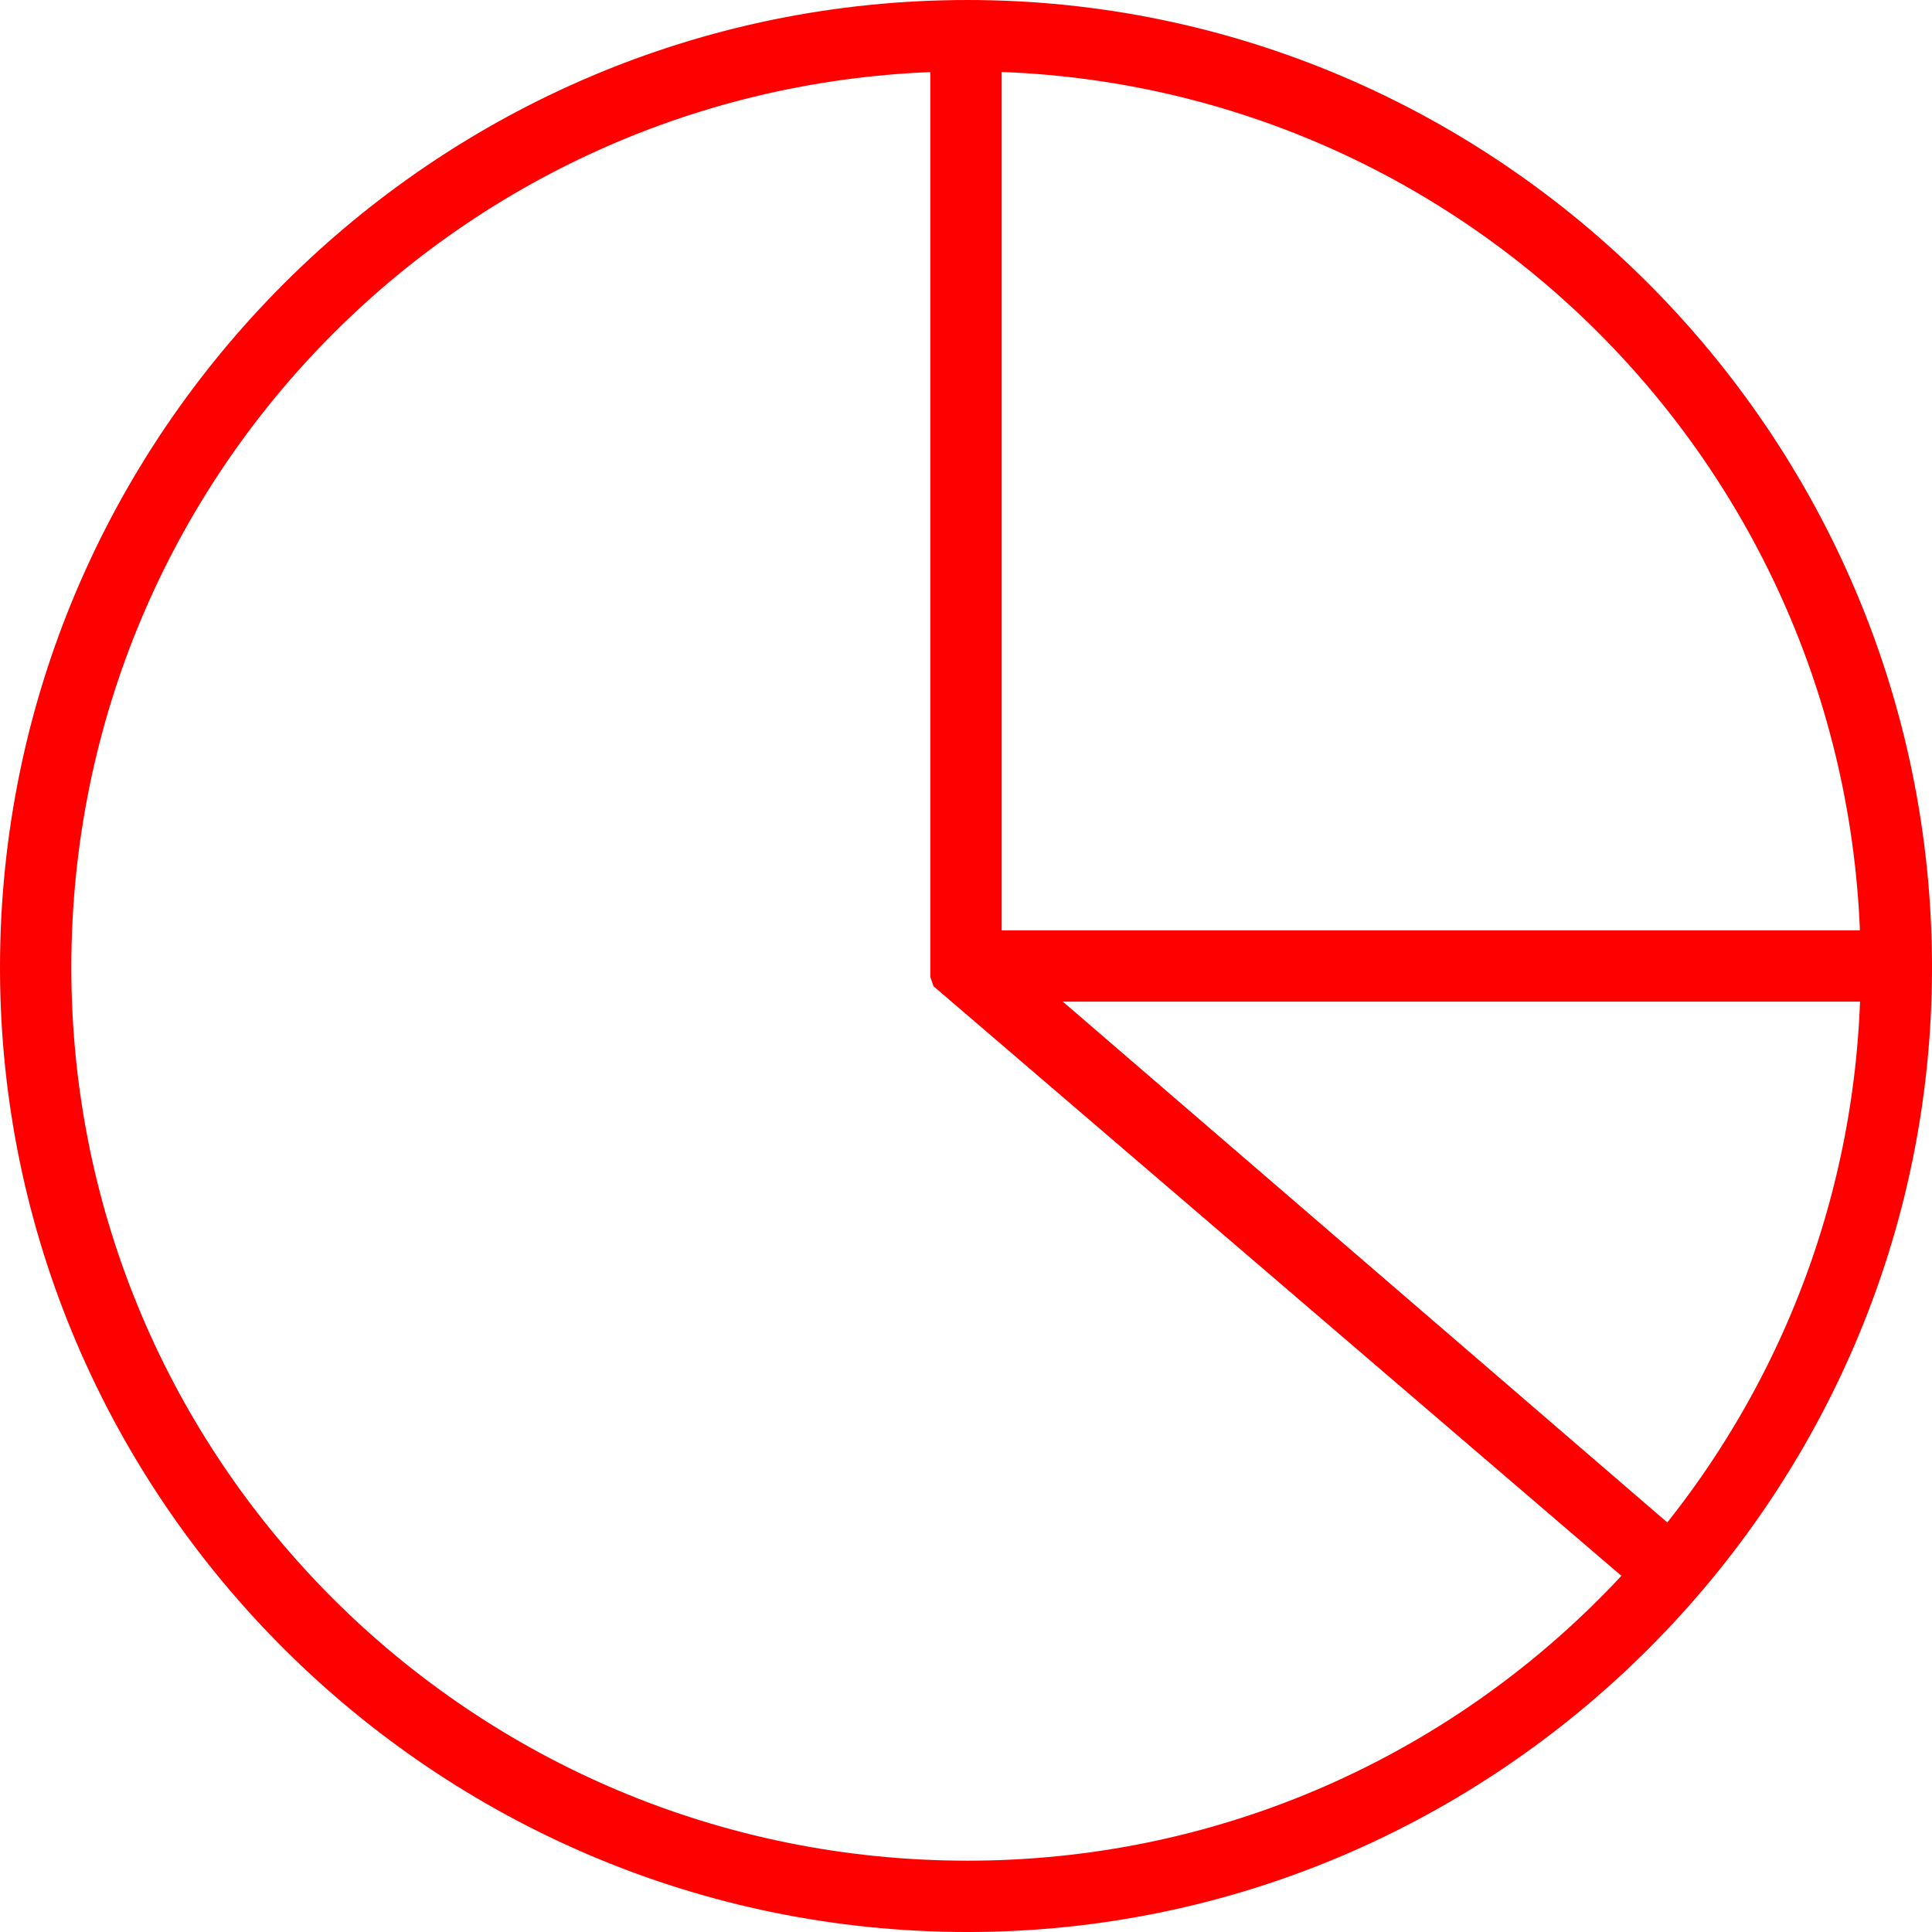
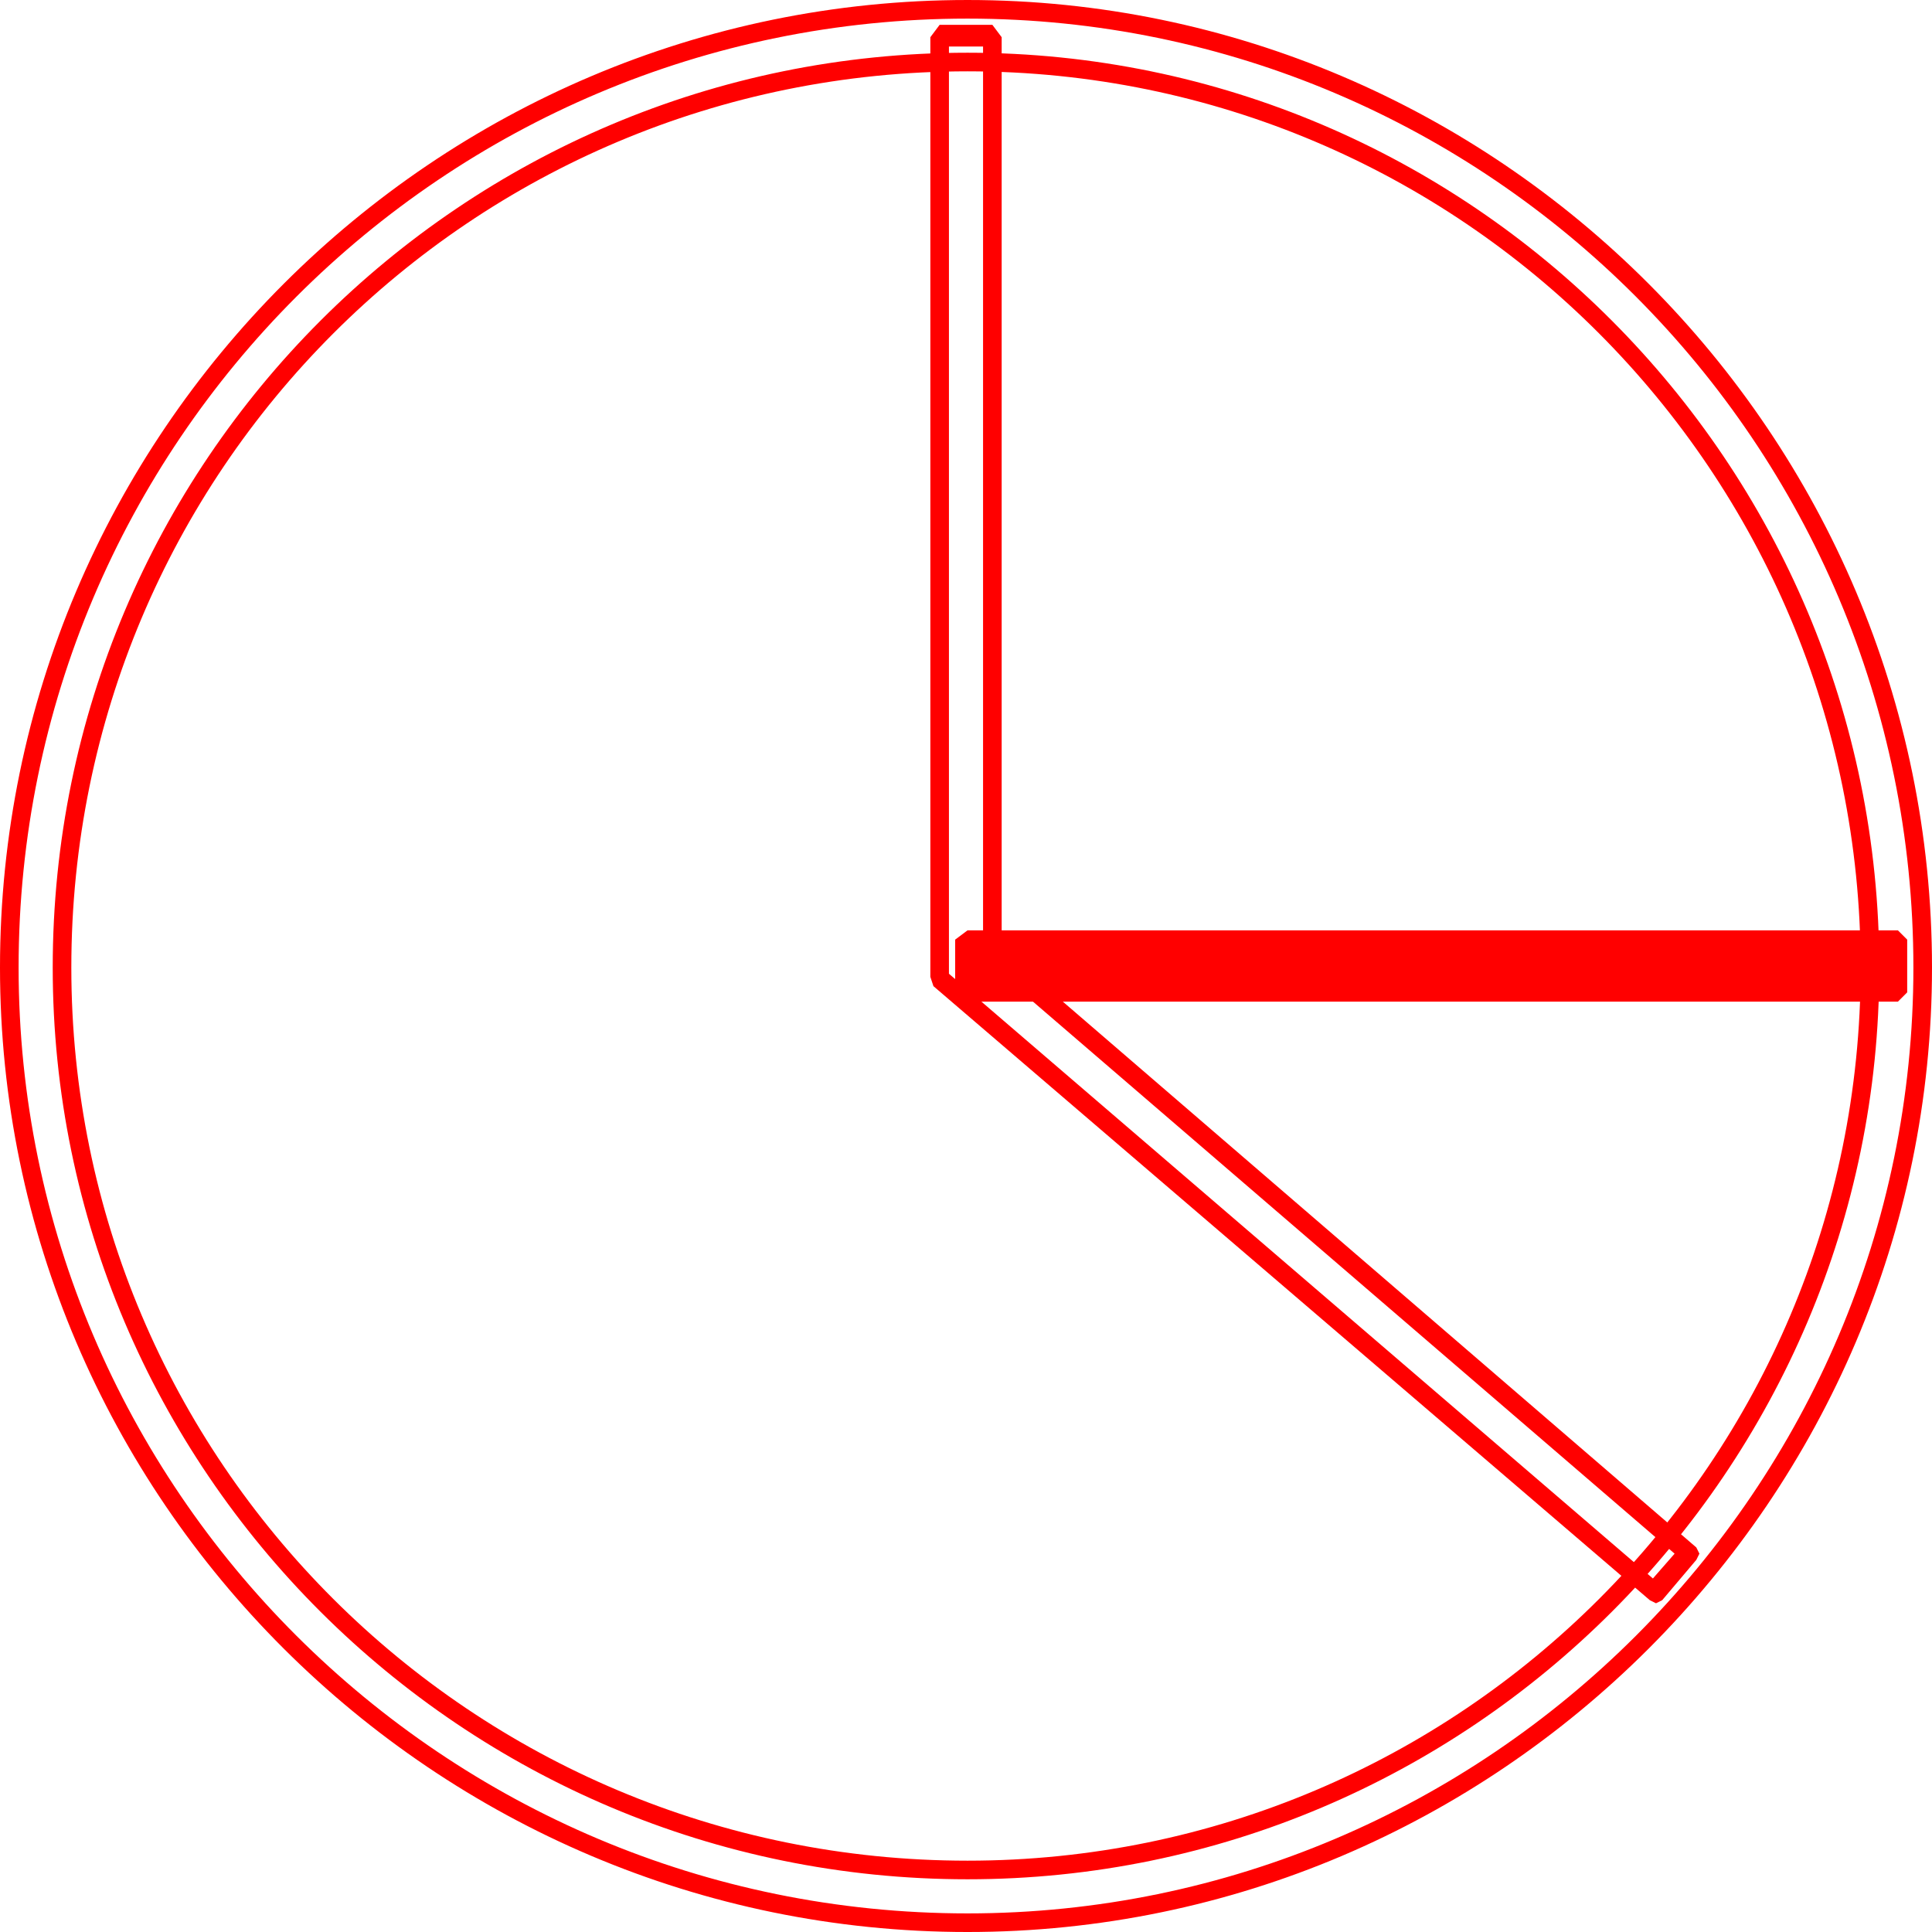
<svg xmlns="http://www.w3.org/2000/svg" xml:space="preserve" width="202px" height="202px" version="1.0" style="shape-rendering:geometricPrecision; text-rendering:geometricPrecision; image-rendering:optimizeQuality; fill-rule:evenodd; clip-rule:evenodd" viewBox="0 0 6.23 6.23">
  <defs>
    <style type="text/css"> .fil0 {fill:red;fill-rule:nonzero} </style>
  </defs>
  <g id="Слой_x0020_1">
    <g id="_2553637050976">
-       <path class="fil0" d="M3.12 0.2c-1.61,0 -2.92,1.31 -2.92,2.92 0,1.6 1.31,2.91 2.92,2.91 1.6,0 2.91,-1.31 2.91,-2.91 0,-1.61 -1.31,-2.92 -2.91,-2.92zm0 6c-1.7,0 -3.09,-1.38 -3.09,-3.08 0,-1.71 1.39,-3.09 3.09,-3.09 1.7,0 3.08,1.38 3.08,3.09 0,1.7 -1.38,3.08 -3.08,3.08z" />
      <path class="fil0" d="M3.12 0.23c-1.6,0 -2.89,1.29 -2.89,2.89 0,1.59 1.29,2.88 2.89,2.88 1.59,0 2.88,-1.29 2.88,-2.88 0,-1.6 -1.29,-2.89 -2.88,-2.89zm0 5.83c-1.63,0 -2.95,-1.32 -2.95,-2.94 0,-1.63 1.32,-2.95 2.95,-2.95 1.62,0 2.94,1.32 2.94,2.95 0,1.62 -1.32,2.94 -2.94,2.94zm0 -6c-1.69,0 -3.06,1.37 -3.06,3.06 0,1.68 1.37,3.05 3.06,3.05 1.68,0 3.05,-1.37 3.05,-3.05 0,-1.69 -1.37,-3.06 -3.05,-3.06zm0 6.17c-1.72,0 -3.12,-1.4 -3.12,-3.11 0,-1.72 1.4,-3.12 3.12,-3.12 1.71,0 3.11,1.4 3.11,3.12 0,1.71 -1.4,3.11 -3.11,3.11z" />
-       <polygon class="fil0" points="5.34,5.14 3.03,3.15 3.03,0.12 3.2,0.12 3.2,3.08 5.45,5.01 " />
      <path class="fil0" d="M3.06 3.14l2.27 1.95 0.07 -0.08 -2.22 -1.91 -0.01 -0.02 0 -2.93 -0.11 0 0 2.99zm2.28 2.03l-0.02 -0.01 -2.31 -1.98 -0.01 -0.03 0 -3.03 0.03 -0.04 0.17 0 0.03 0.04 0 2.94 2.24 1.93 0.01 0.02 -0.01 0.02 -0.11 0.13 -0.02 0.01z" />
      <polygon class="fil0" points="6.12,3.2 3.12,3.2 3.12,3.03 6.12,3.03 " />
      <path class="fil0" d="M3.15 3.17l2.94 0 0 -0.11 -2.94 0 0 0.11zm2.97 0.06l-3 0 -0.04 -0.03 0 -0.17 0.04 -0.03 3 0 0.03 0.03 0 0.17 -0.03 0.03z" />
    </g>
  </g>
</svg>